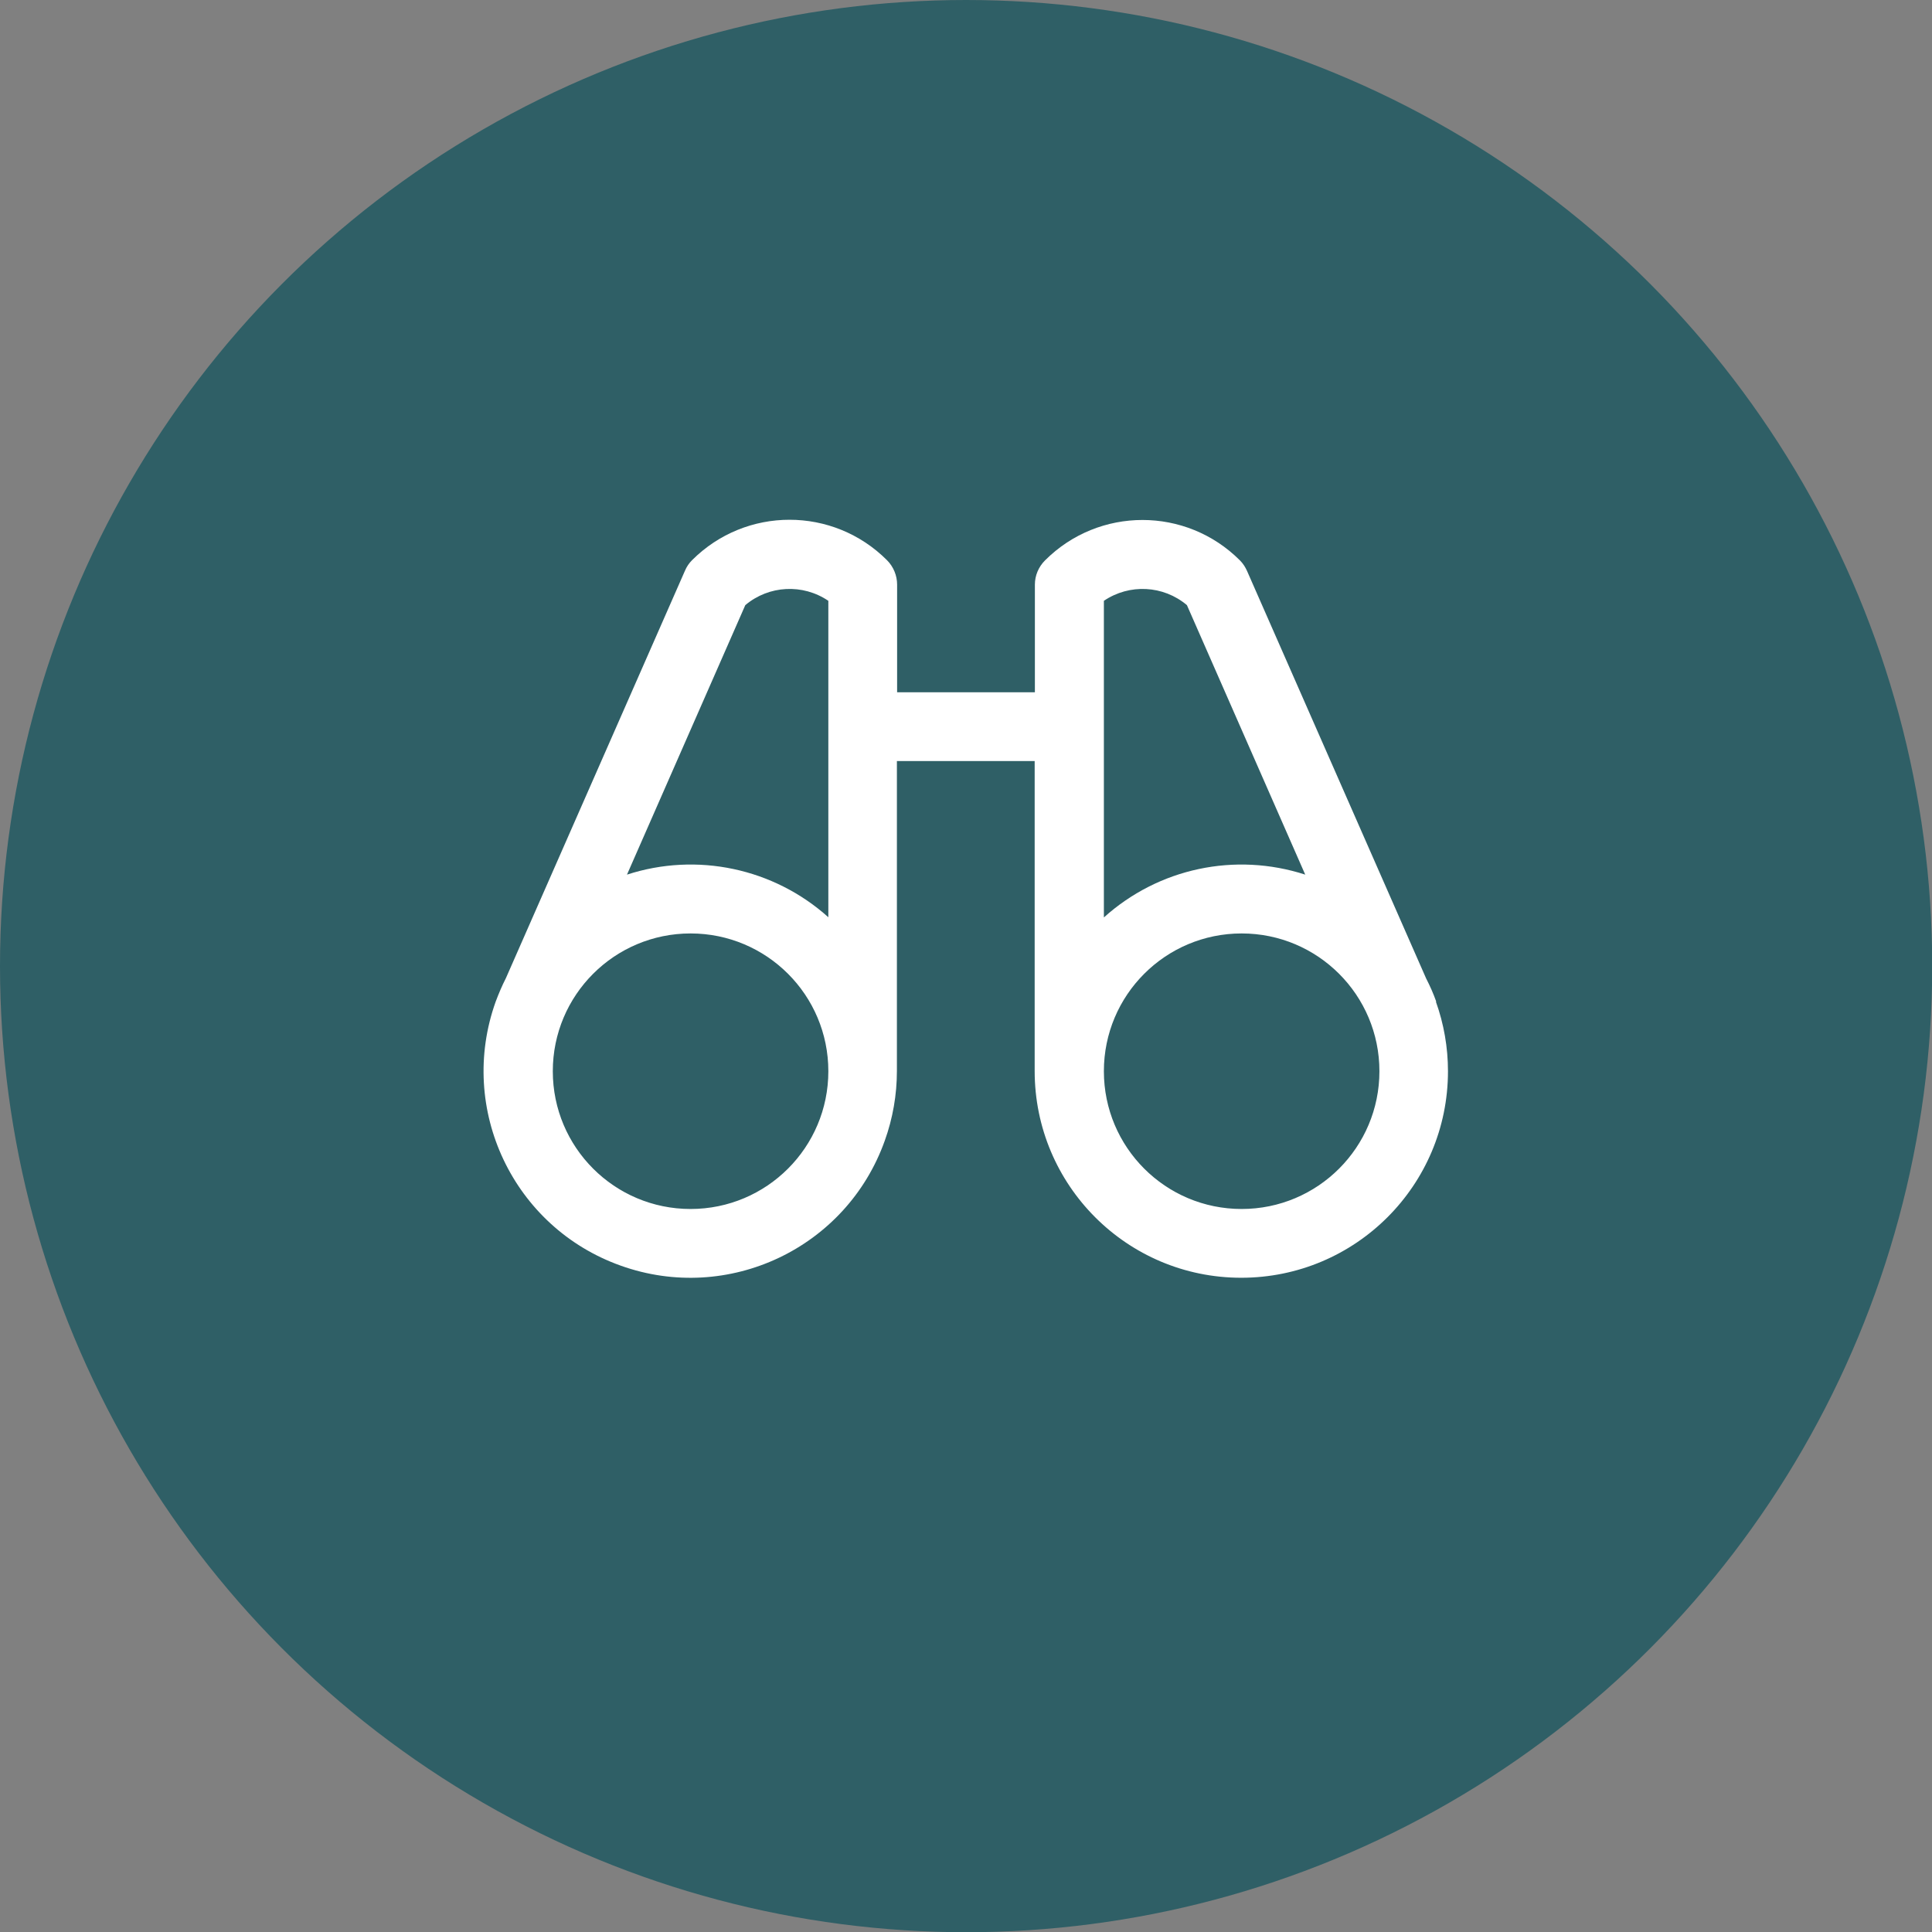
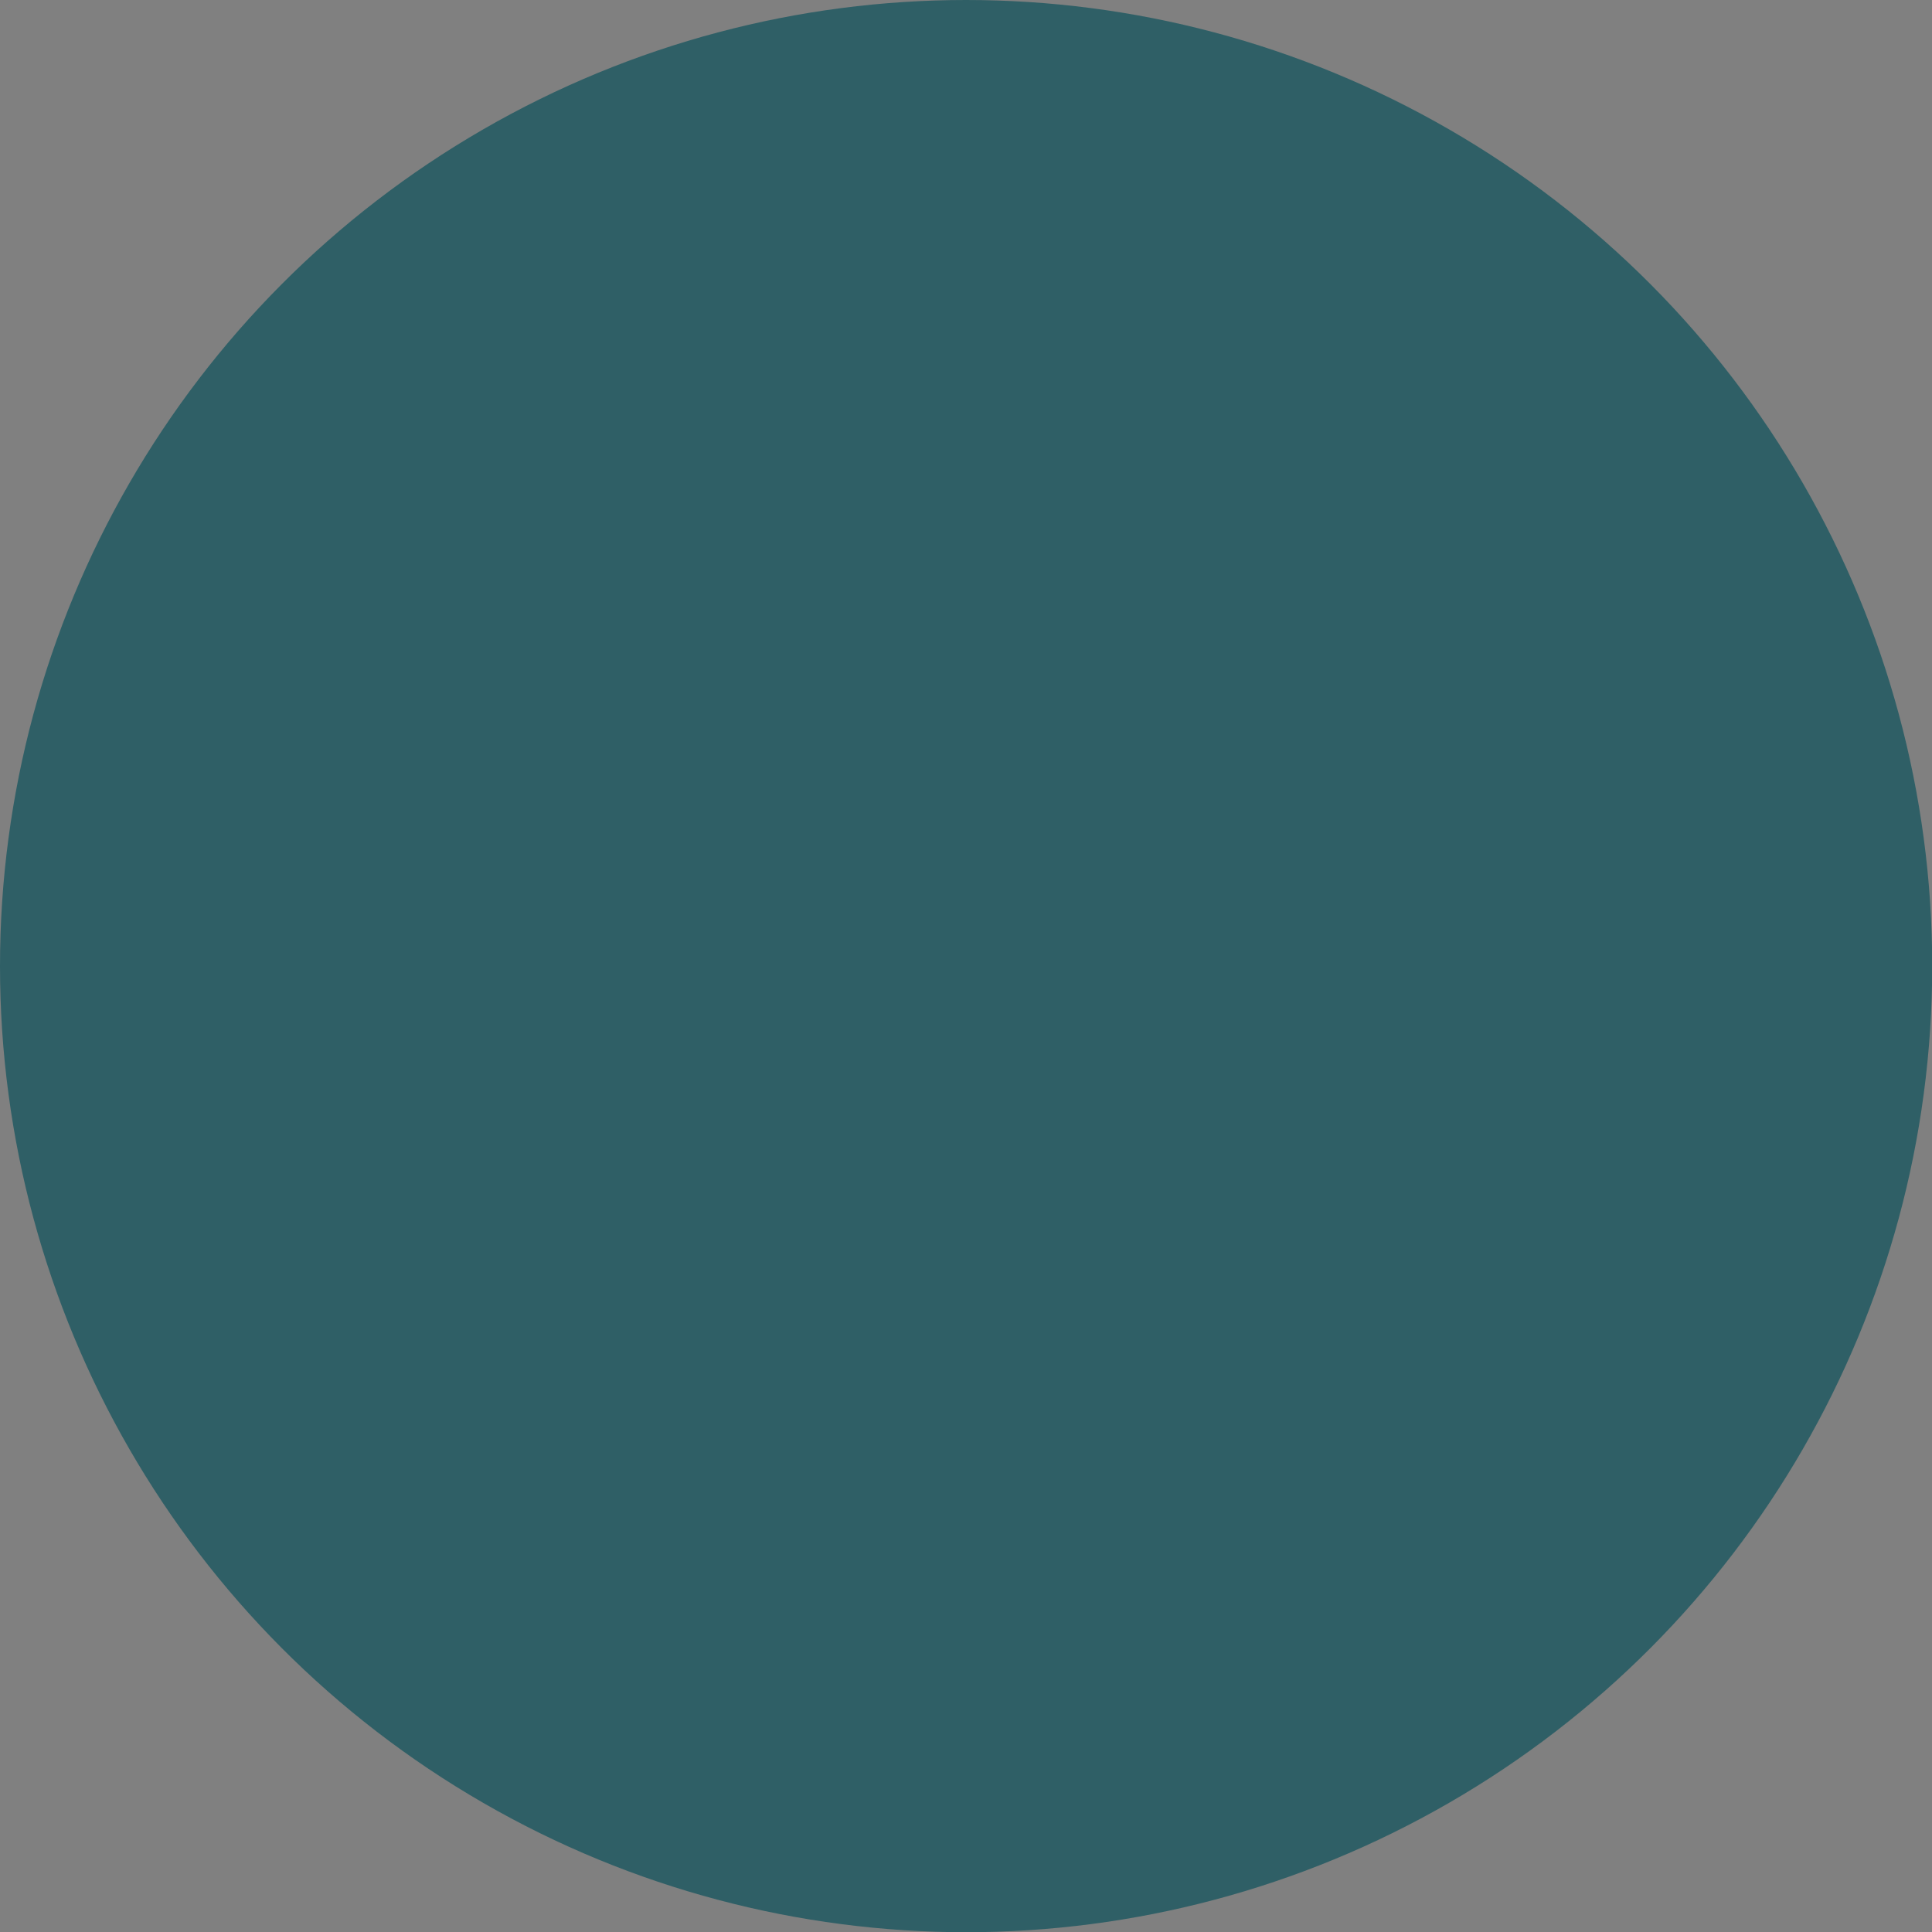
<svg xmlns="http://www.w3.org/2000/svg" id="uuid-9b1be9fb-b1f5-45fa-be44-f65523b344a2" data-name="Livello 2" viewBox="0 0 89.33 89.33">
  <rect x="0" y="0" width="89.33" height="89.33" fill="#808080" stroke="none" />
  <g id="uuid-21cdaf08-166b-42e4-986d-3b3f2cdd5f01" data-name="Livello 1">
    <circle cx="44.67" cy="44.67" r="44.67" style="fill: #2f5f66;" />
-     <path d="m66.41,46.32h0c-.13-.37-.29-.73-.47-1.08l-8.28-18.84c-.08-.18-.19-.35-.33-.49-2.49-2.49-6.52-2.49-9.01,0,0,0,0,0,0,0-.3.3-.47.7-.47,1.12v4.98h-6.37v-4.98c0-.42-.17-.83-.47-1.13-2.49-2.49-6.52-2.49-9.01,0,0,0,0,0,0,0-.14.14-.25.3-.33.49l-8.28,18.84c-.18.35-.33.71-.47,1.08h0c-1.78,4.97.81,10.44,5.78,12.21,4.97,1.78,10.44-.81,12.21-5.78.37-1.03.56-2.12.56-3.22v-14.33h6.37v14.33c0,5.28,4.27,9.56,9.55,9.56,5.28,0,9.56-4.27,9.56-9.55,0-1.1-.19-2.19-.56-3.22Zm-31.95-18.34c1.09-.92,2.66-1,3.84-.2v14.63c-2.53-2.27-6.08-3.02-9.31-1.97l5.47-12.46Zm-2.53,27.92c-3.52,0-6.37-2.85-6.37-6.37s2.85-6.37,6.37-6.37,6.37,2.85,6.37,6.37-2.85,6.37-6.37,6.37Zm19.11-28.12c1.18-.8,2.75-.72,3.84.2l5.47,12.46c-3.24-1.05-6.78-.3-9.31,1.98v-14.63Zm6.37,28.12c-3.52,0-6.37-2.85-6.37-6.37s2.85-6.37,6.37-6.37,6.37,2.85,6.37,6.37-2.85,6.37-6.37,6.37Z" style="fill: #fff;" />
  </g>
</svg>